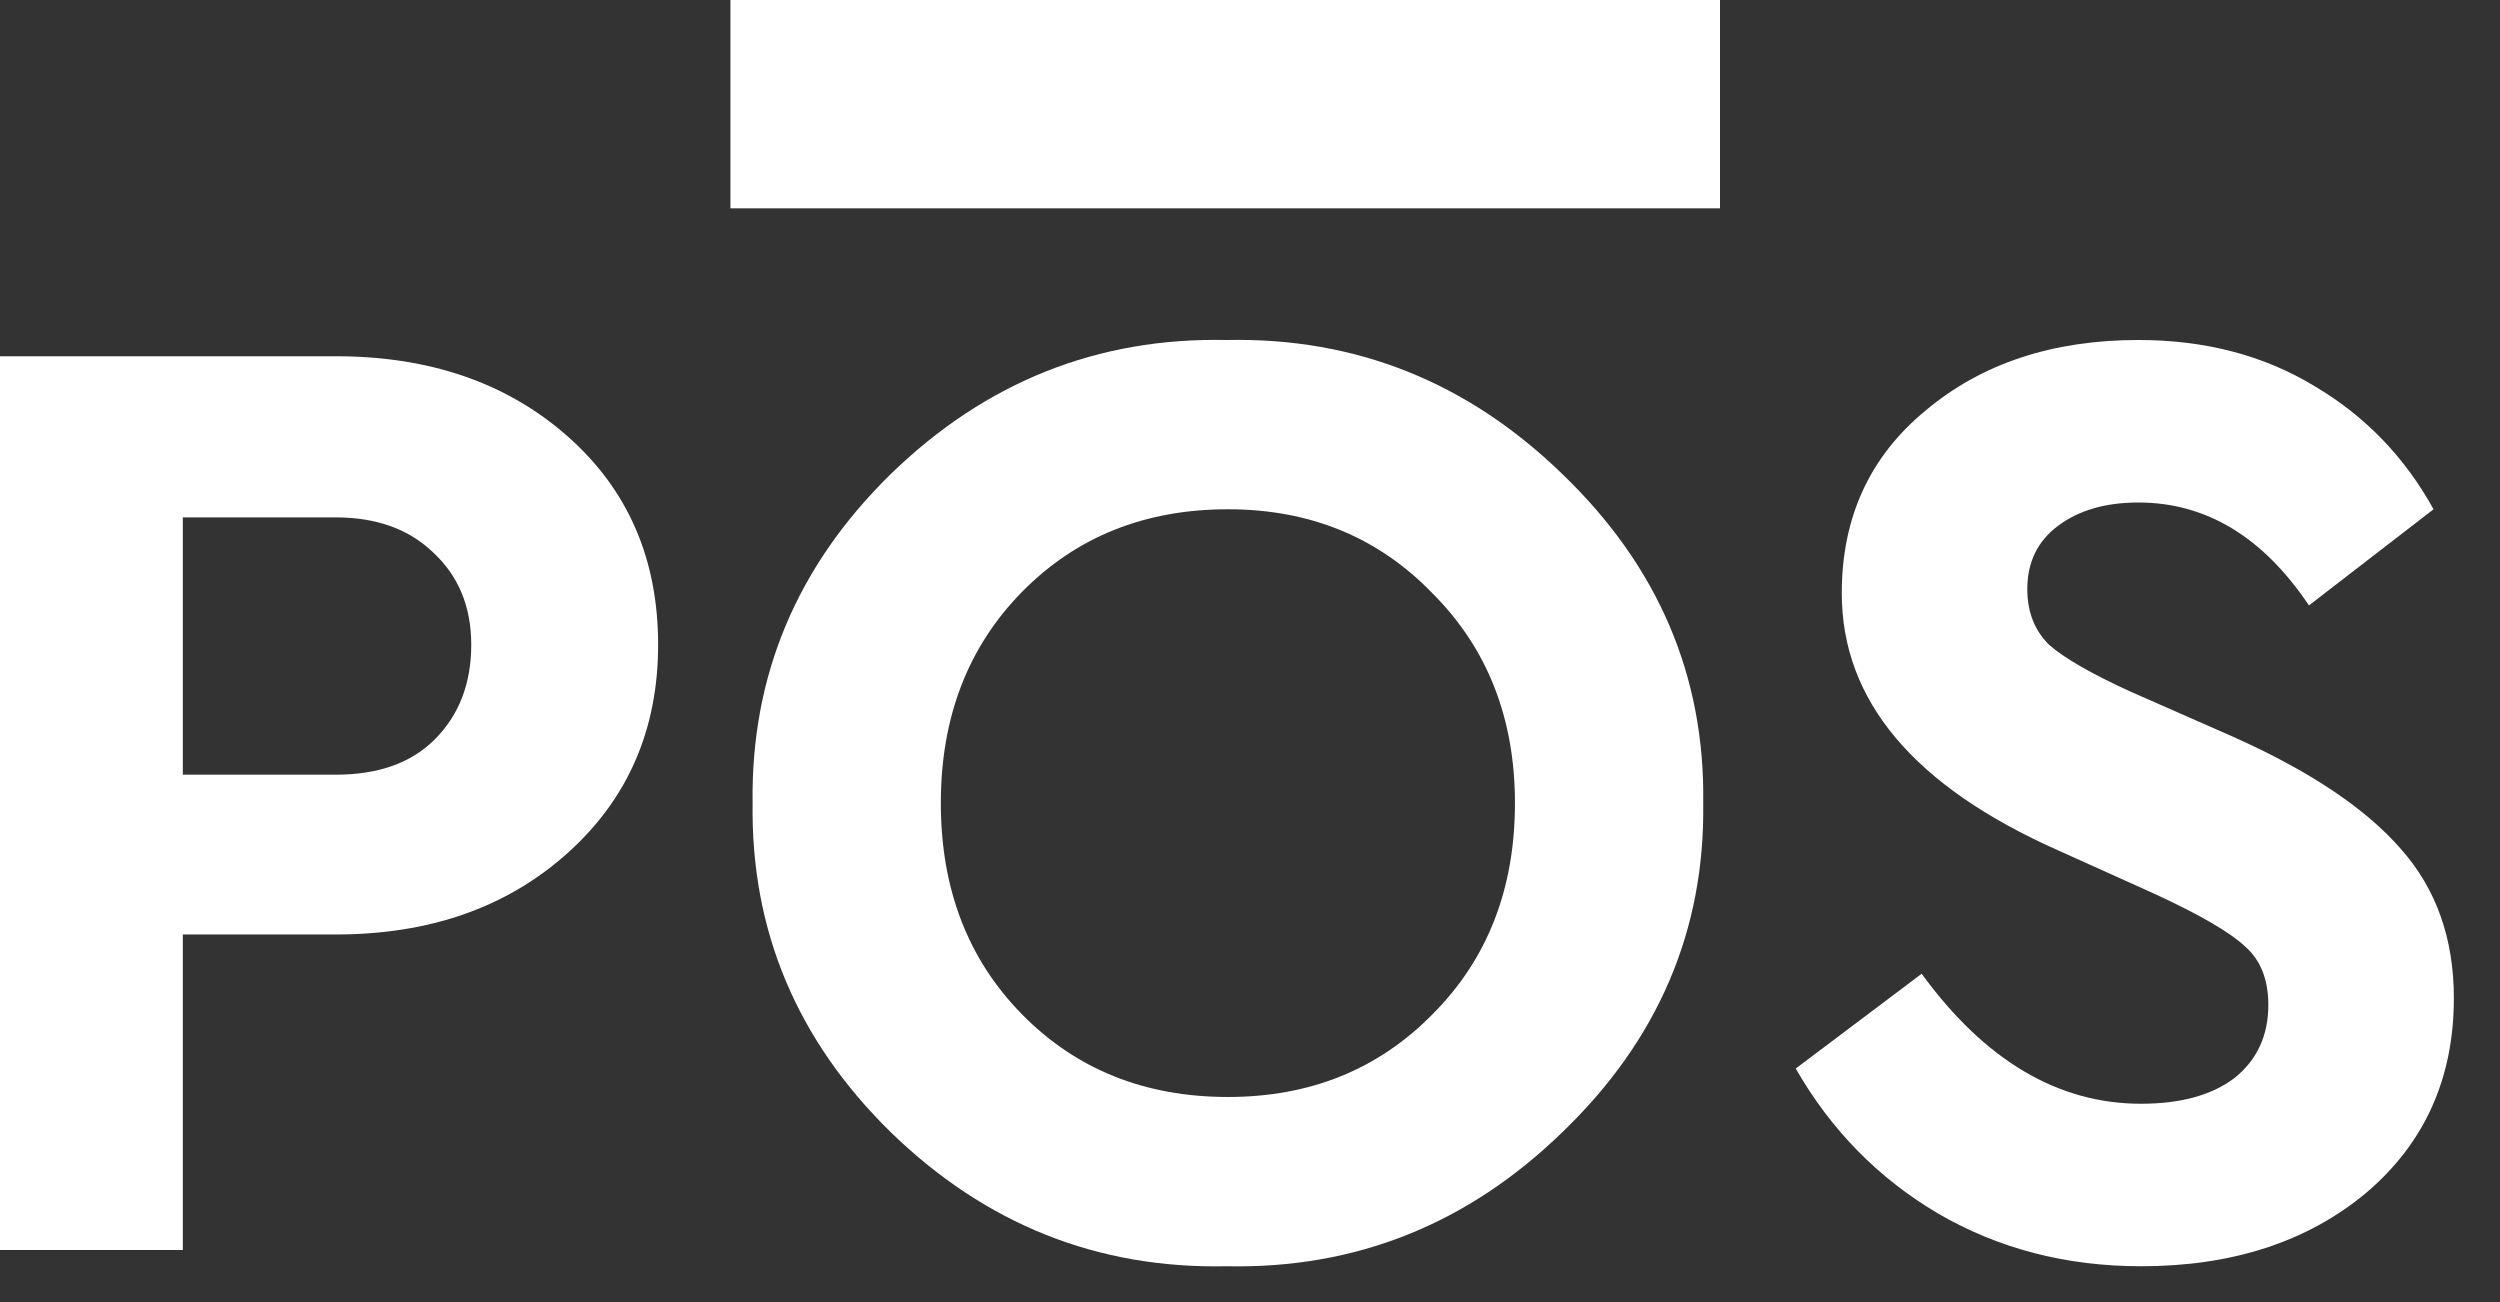
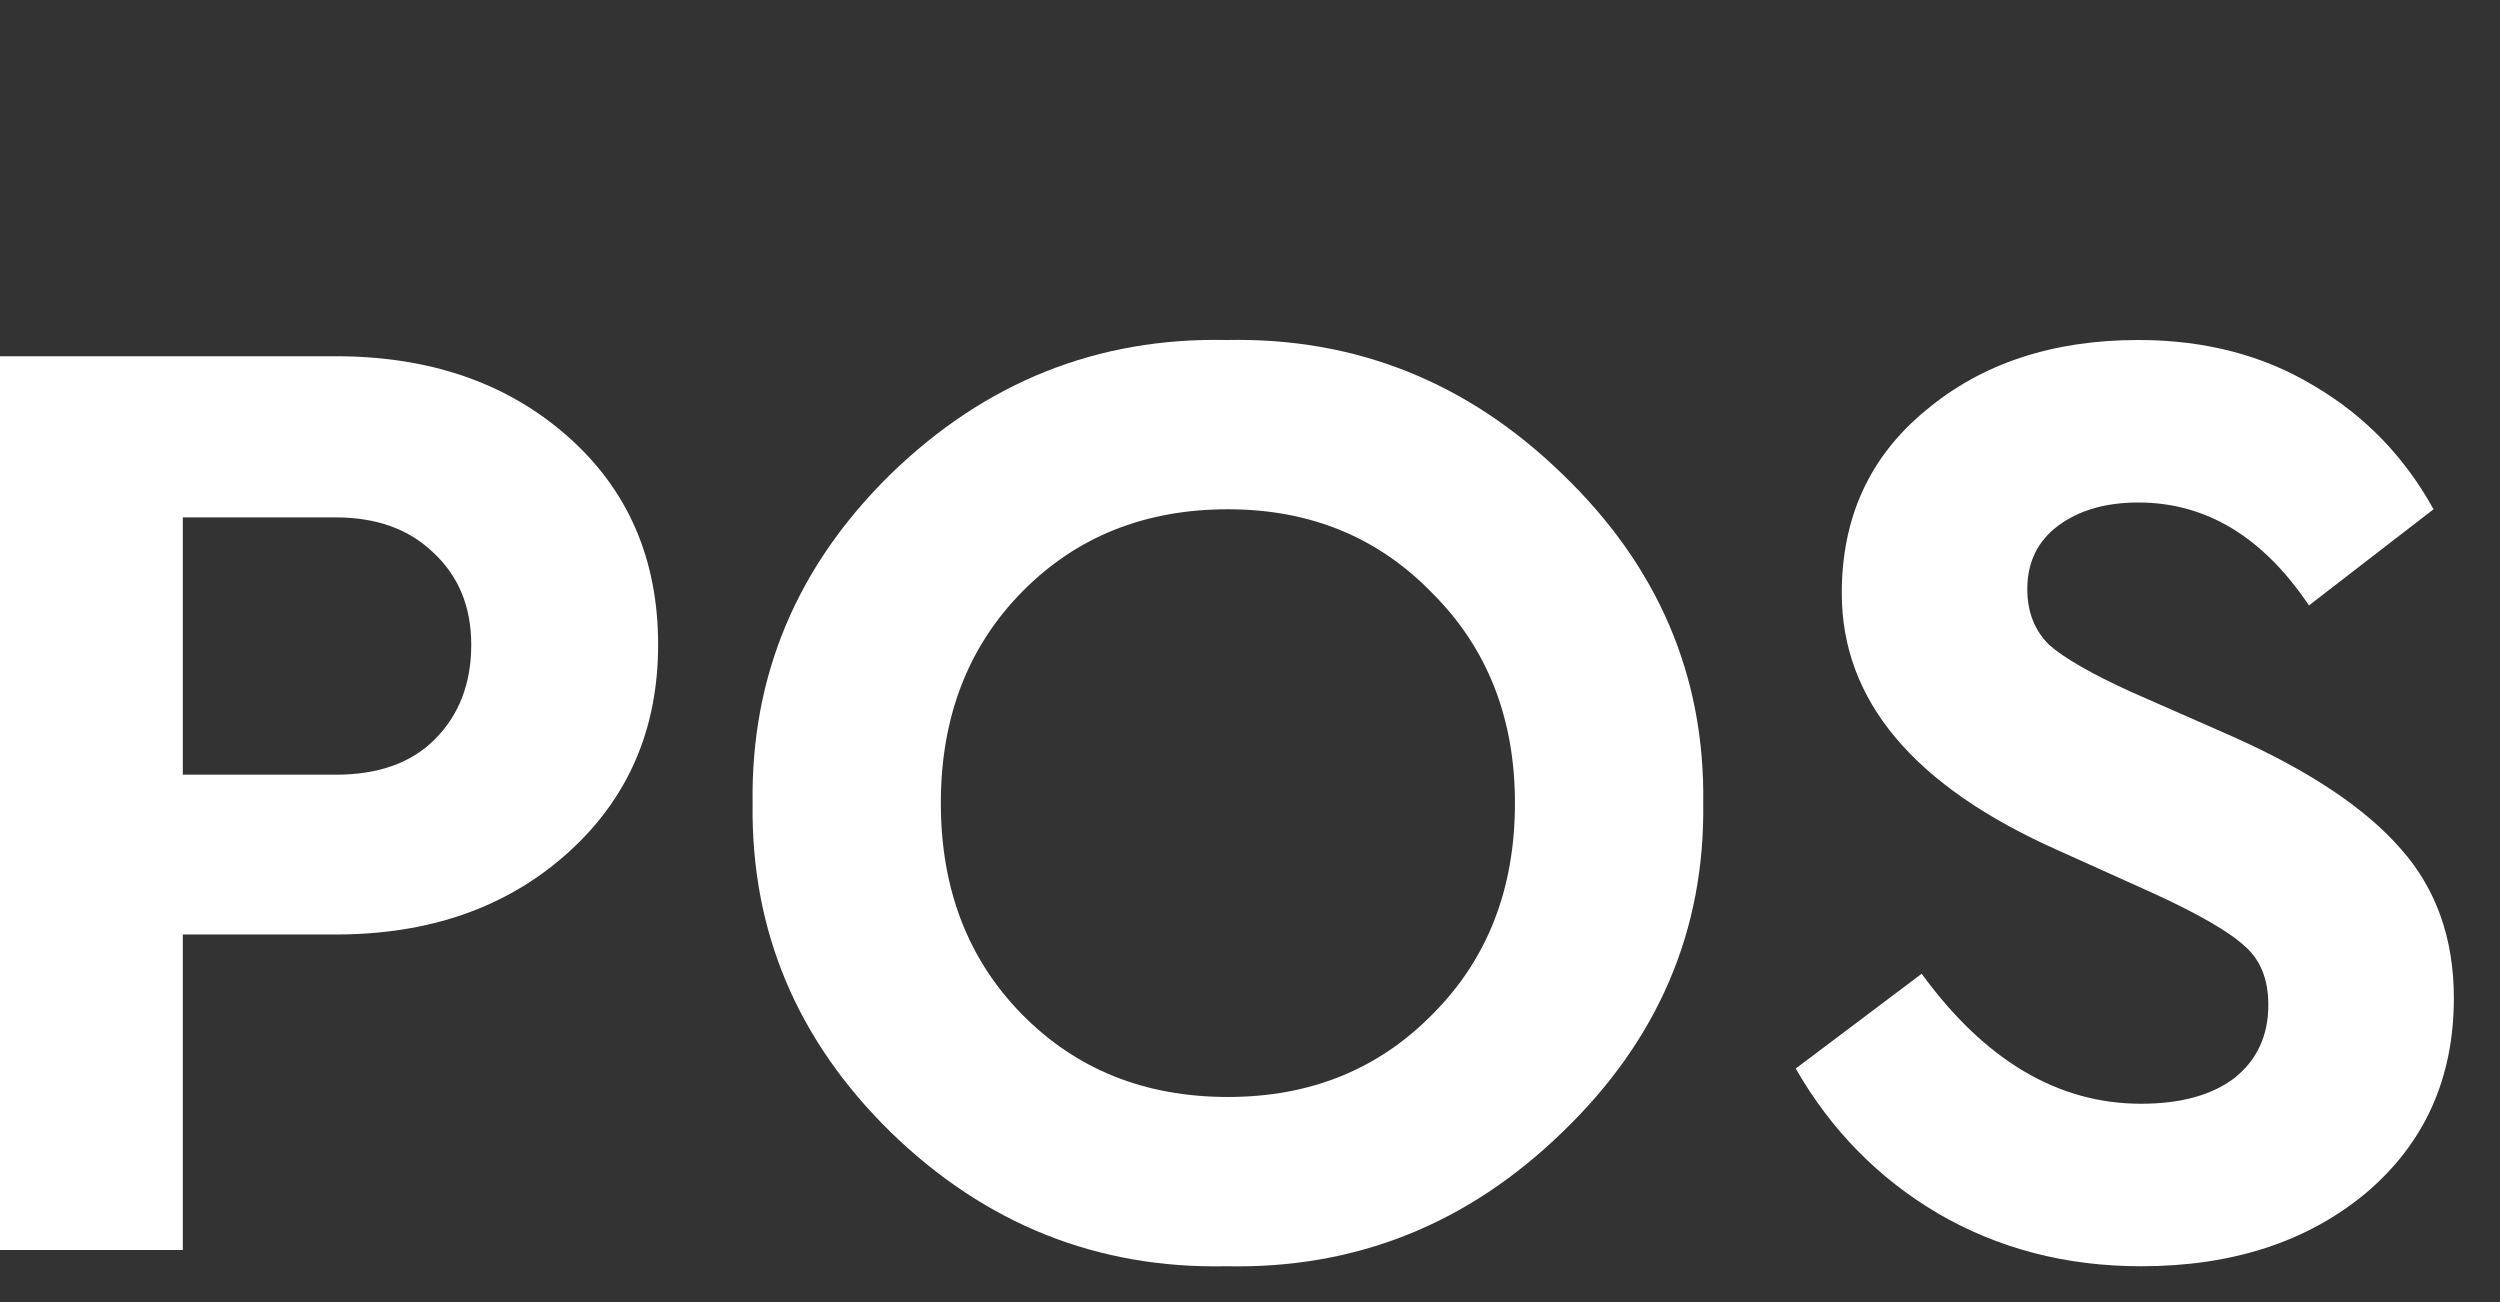
<svg xmlns="http://www.w3.org/2000/svg" width="48" height="25" viewBox="0 0 48 25" fill="none">
  <rect x="0" y="0" width="48" height="25" fill="#333333" stroke="none" />
  <path d="M0 24V6.84H6.448C8.251 6.84 9.733 7.351 10.894 8.374C12.055 9.397 12.636 10.731 12.636 12.378C12.636 14.007 12.055 15.342 10.894 16.382C9.733 17.422 8.251 17.942 6.448 17.942H3.51V24H0ZM3.51 14.874H6.448C7.263 14.874 7.895 14.649 8.346 14.198C8.814 13.73 9.048 13.123 9.048 12.378C9.048 11.65 8.805 11.061 8.32 10.61C7.852 10.159 7.228 9.934 6.448 9.934H3.51V14.874Z" fill="white" />
  <path d="M14.45 15.42C14.415 12.976 15.299 10.87 17.102 9.102C18.922 7.334 21.071 6.476 23.549 6.528C26.028 6.476 28.177 7.334 29.997 9.102C31.835 10.87 32.736 12.976 32.702 15.42C32.736 17.864 31.835 19.97 29.997 21.738C28.177 23.506 26.028 24.364 23.549 24.312C21.071 24.364 18.922 23.506 17.102 21.738C15.299 19.97 14.415 17.864 14.45 15.42ZM29.087 15.42C29.087 13.791 28.559 12.447 27.502 11.39C26.462 10.315 25.153 9.778 23.576 9.778C21.981 9.778 20.663 10.307 19.623 11.364C18.584 12.421 18.064 13.773 18.064 15.42C18.064 17.067 18.584 18.419 19.623 19.476C20.663 20.533 21.981 21.062 23.576 21.062C25.153 21.062 26.462 20.533 27.502 19.476C28.559 18.419 29.087 17.067 29.087 15.42Z" fill="white" />
  <path d="M34.478 20.516L36.896 18.696C38.109 20.36 39.513 21.192 41.108 21.192C41.87 21.192 42.468 21.027 42.902 20.698C43.335 20.351 43.552 19.883 43.552 19.294C43.552 18.809 43.404 18.436 43.11 18.176C42.815 17.899 42.234 17.561 41.368 17.162L39.522 16.33C36.748 15.099 35.362 13.453 35.362 11.39C35.362 9.934 35.899 8.764 36.974 7.88C38.048 6.979 39.409 6.528 41.056 6.528C42.339 6.528 43.465 6.823 44.436 7.412C45.407 7.984 46.169 8.773 46.724 9.778L44.332 11.624C43.448 10.307 42.356 9.648 41.056 9.648C40.432 9.648 39.92 9.795 39.522 10.09C39.123 10.385 38.924 10.792 38.924 11.312C38.924 11.745 39.062 12.101 39.34 12.378C39.635 12.638 40.163 12.941 40.926 13.288L42.876 14.146C44.349 14.805 45.424 15.524 46.1 16.304C46.776 17.067 47.114 18.02 47.114 19.164C47.114 20.707 46.55 21.955 45.424 22.908C44.297 23.844 42.858 24.312 41.108 24.312C39.669 24.312 38.369 23.974 37.208 23.298C36.064 22.622 35.154 21.695 34.478 20.516Z" fill="white" />
-   <path d="M14.024 0H33.024V4H14.024V0Z" fill="white" />
</svg>